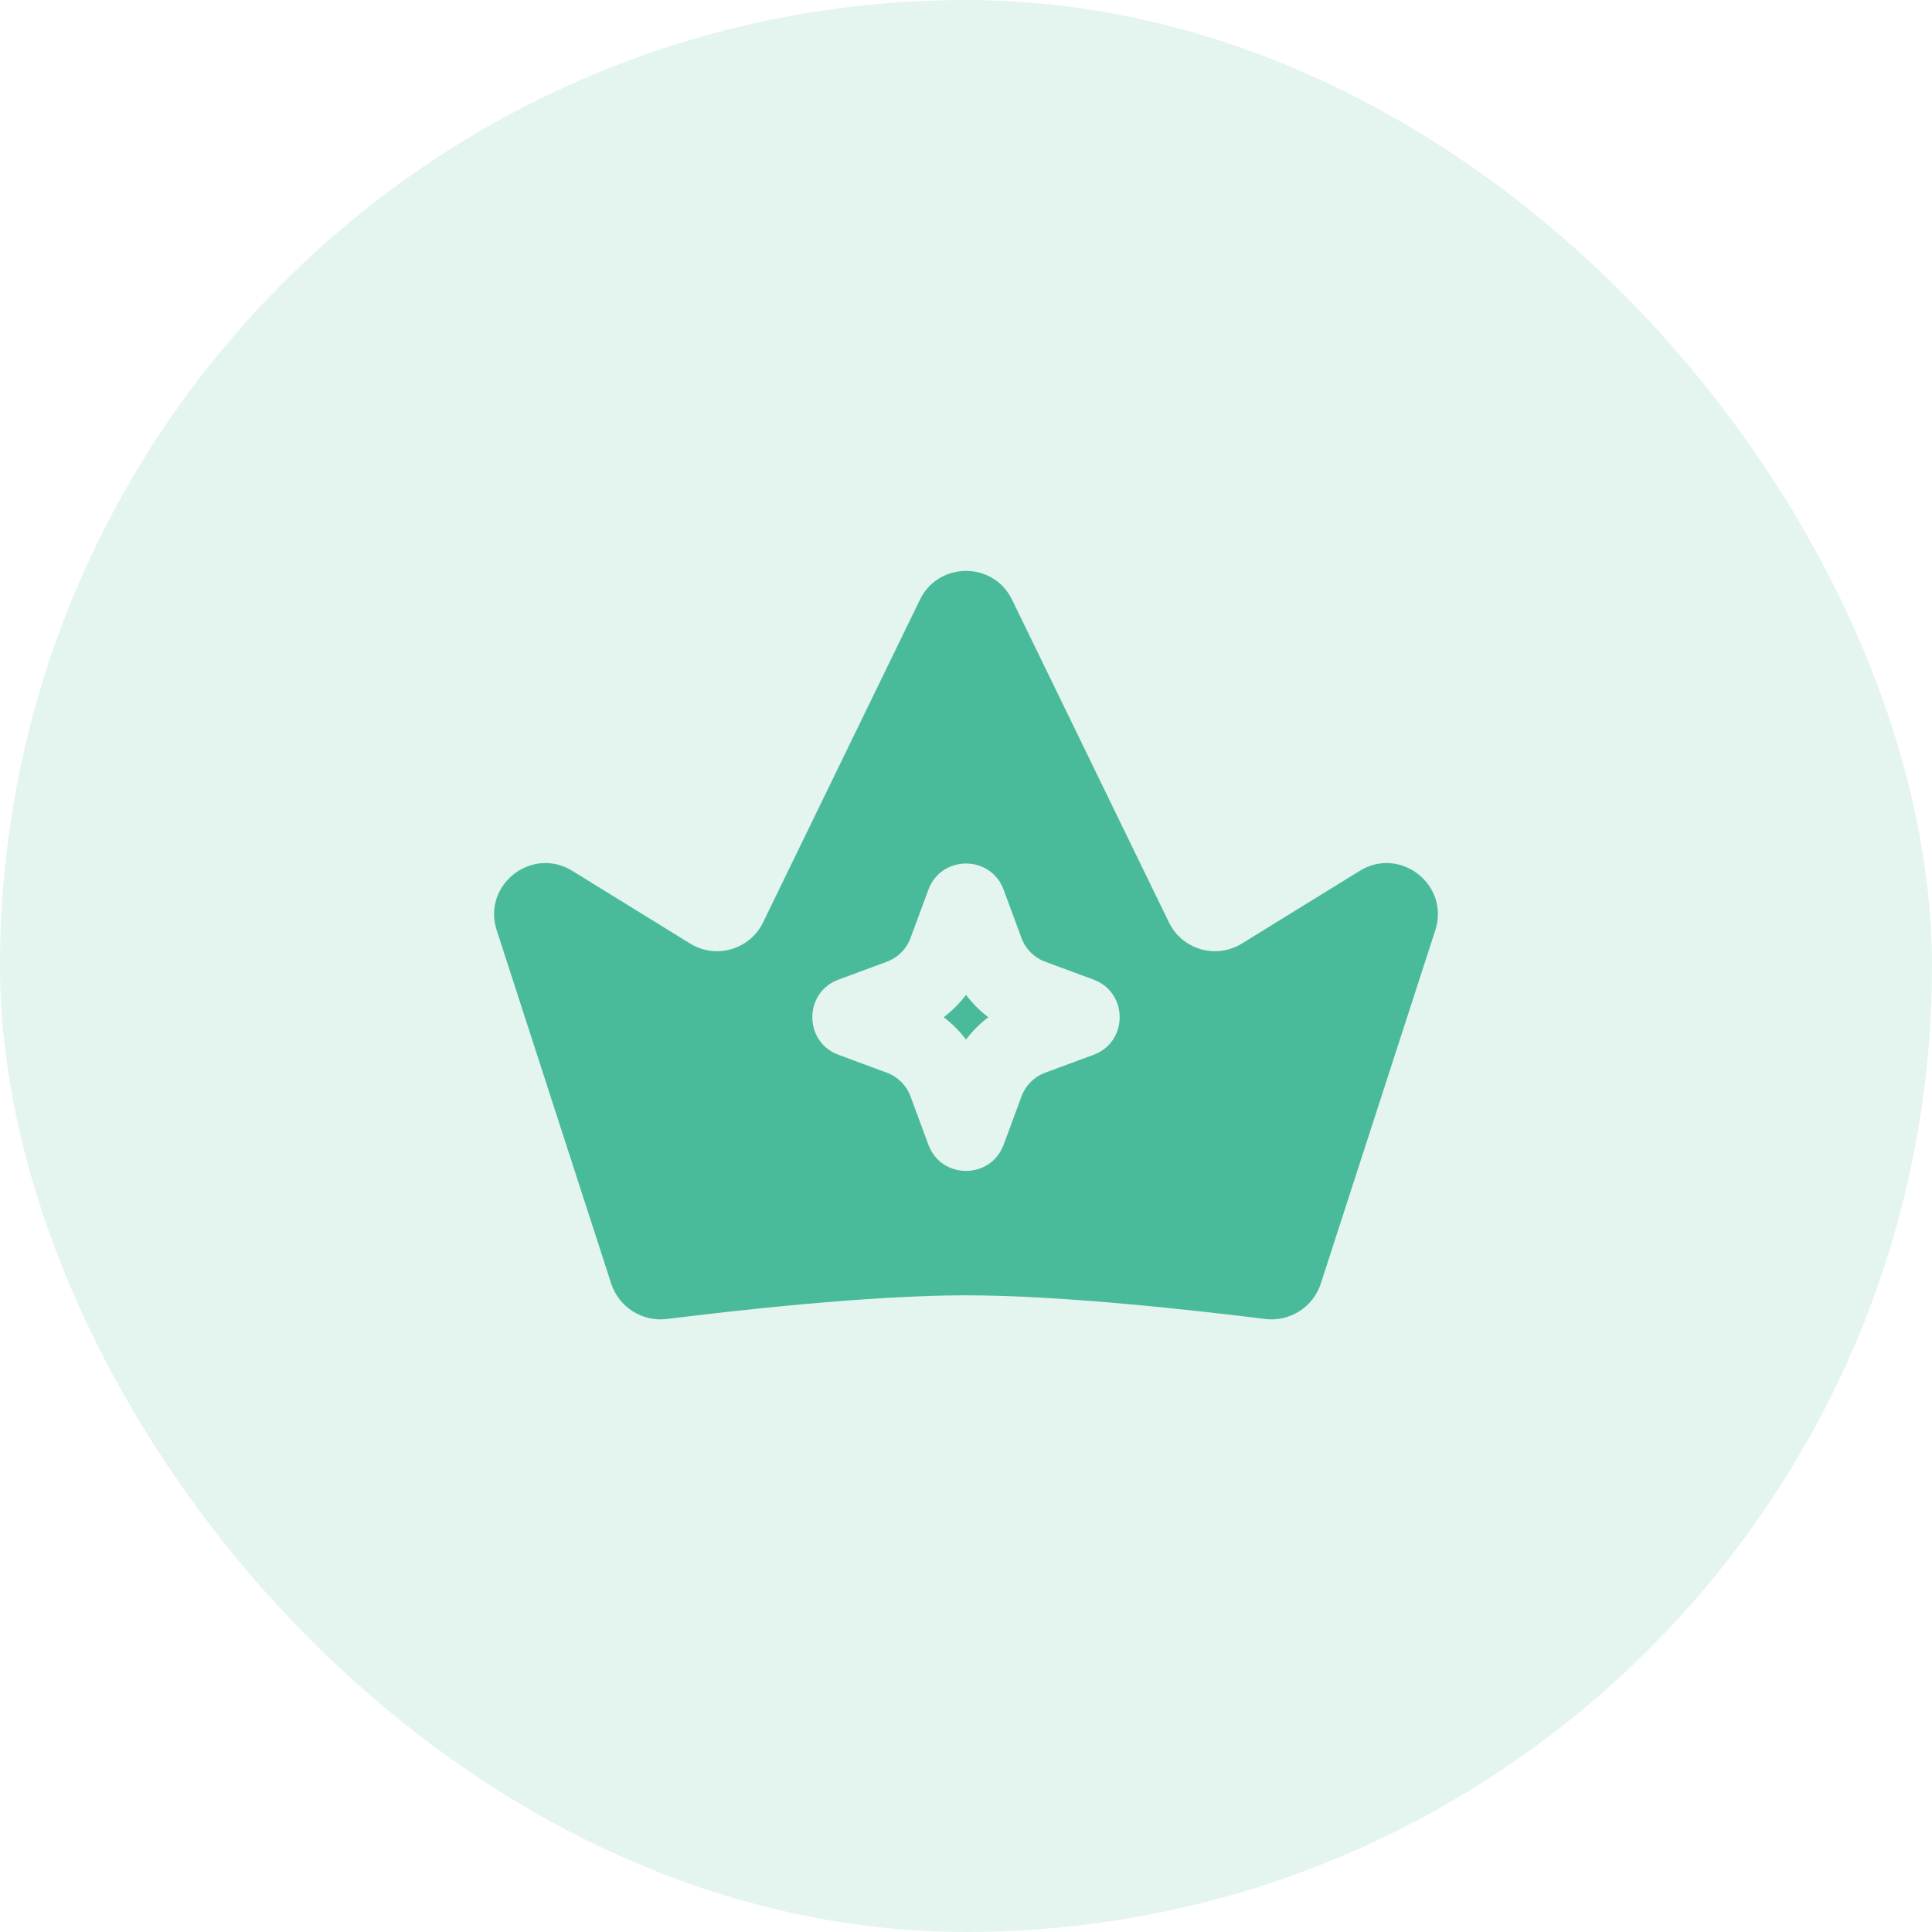
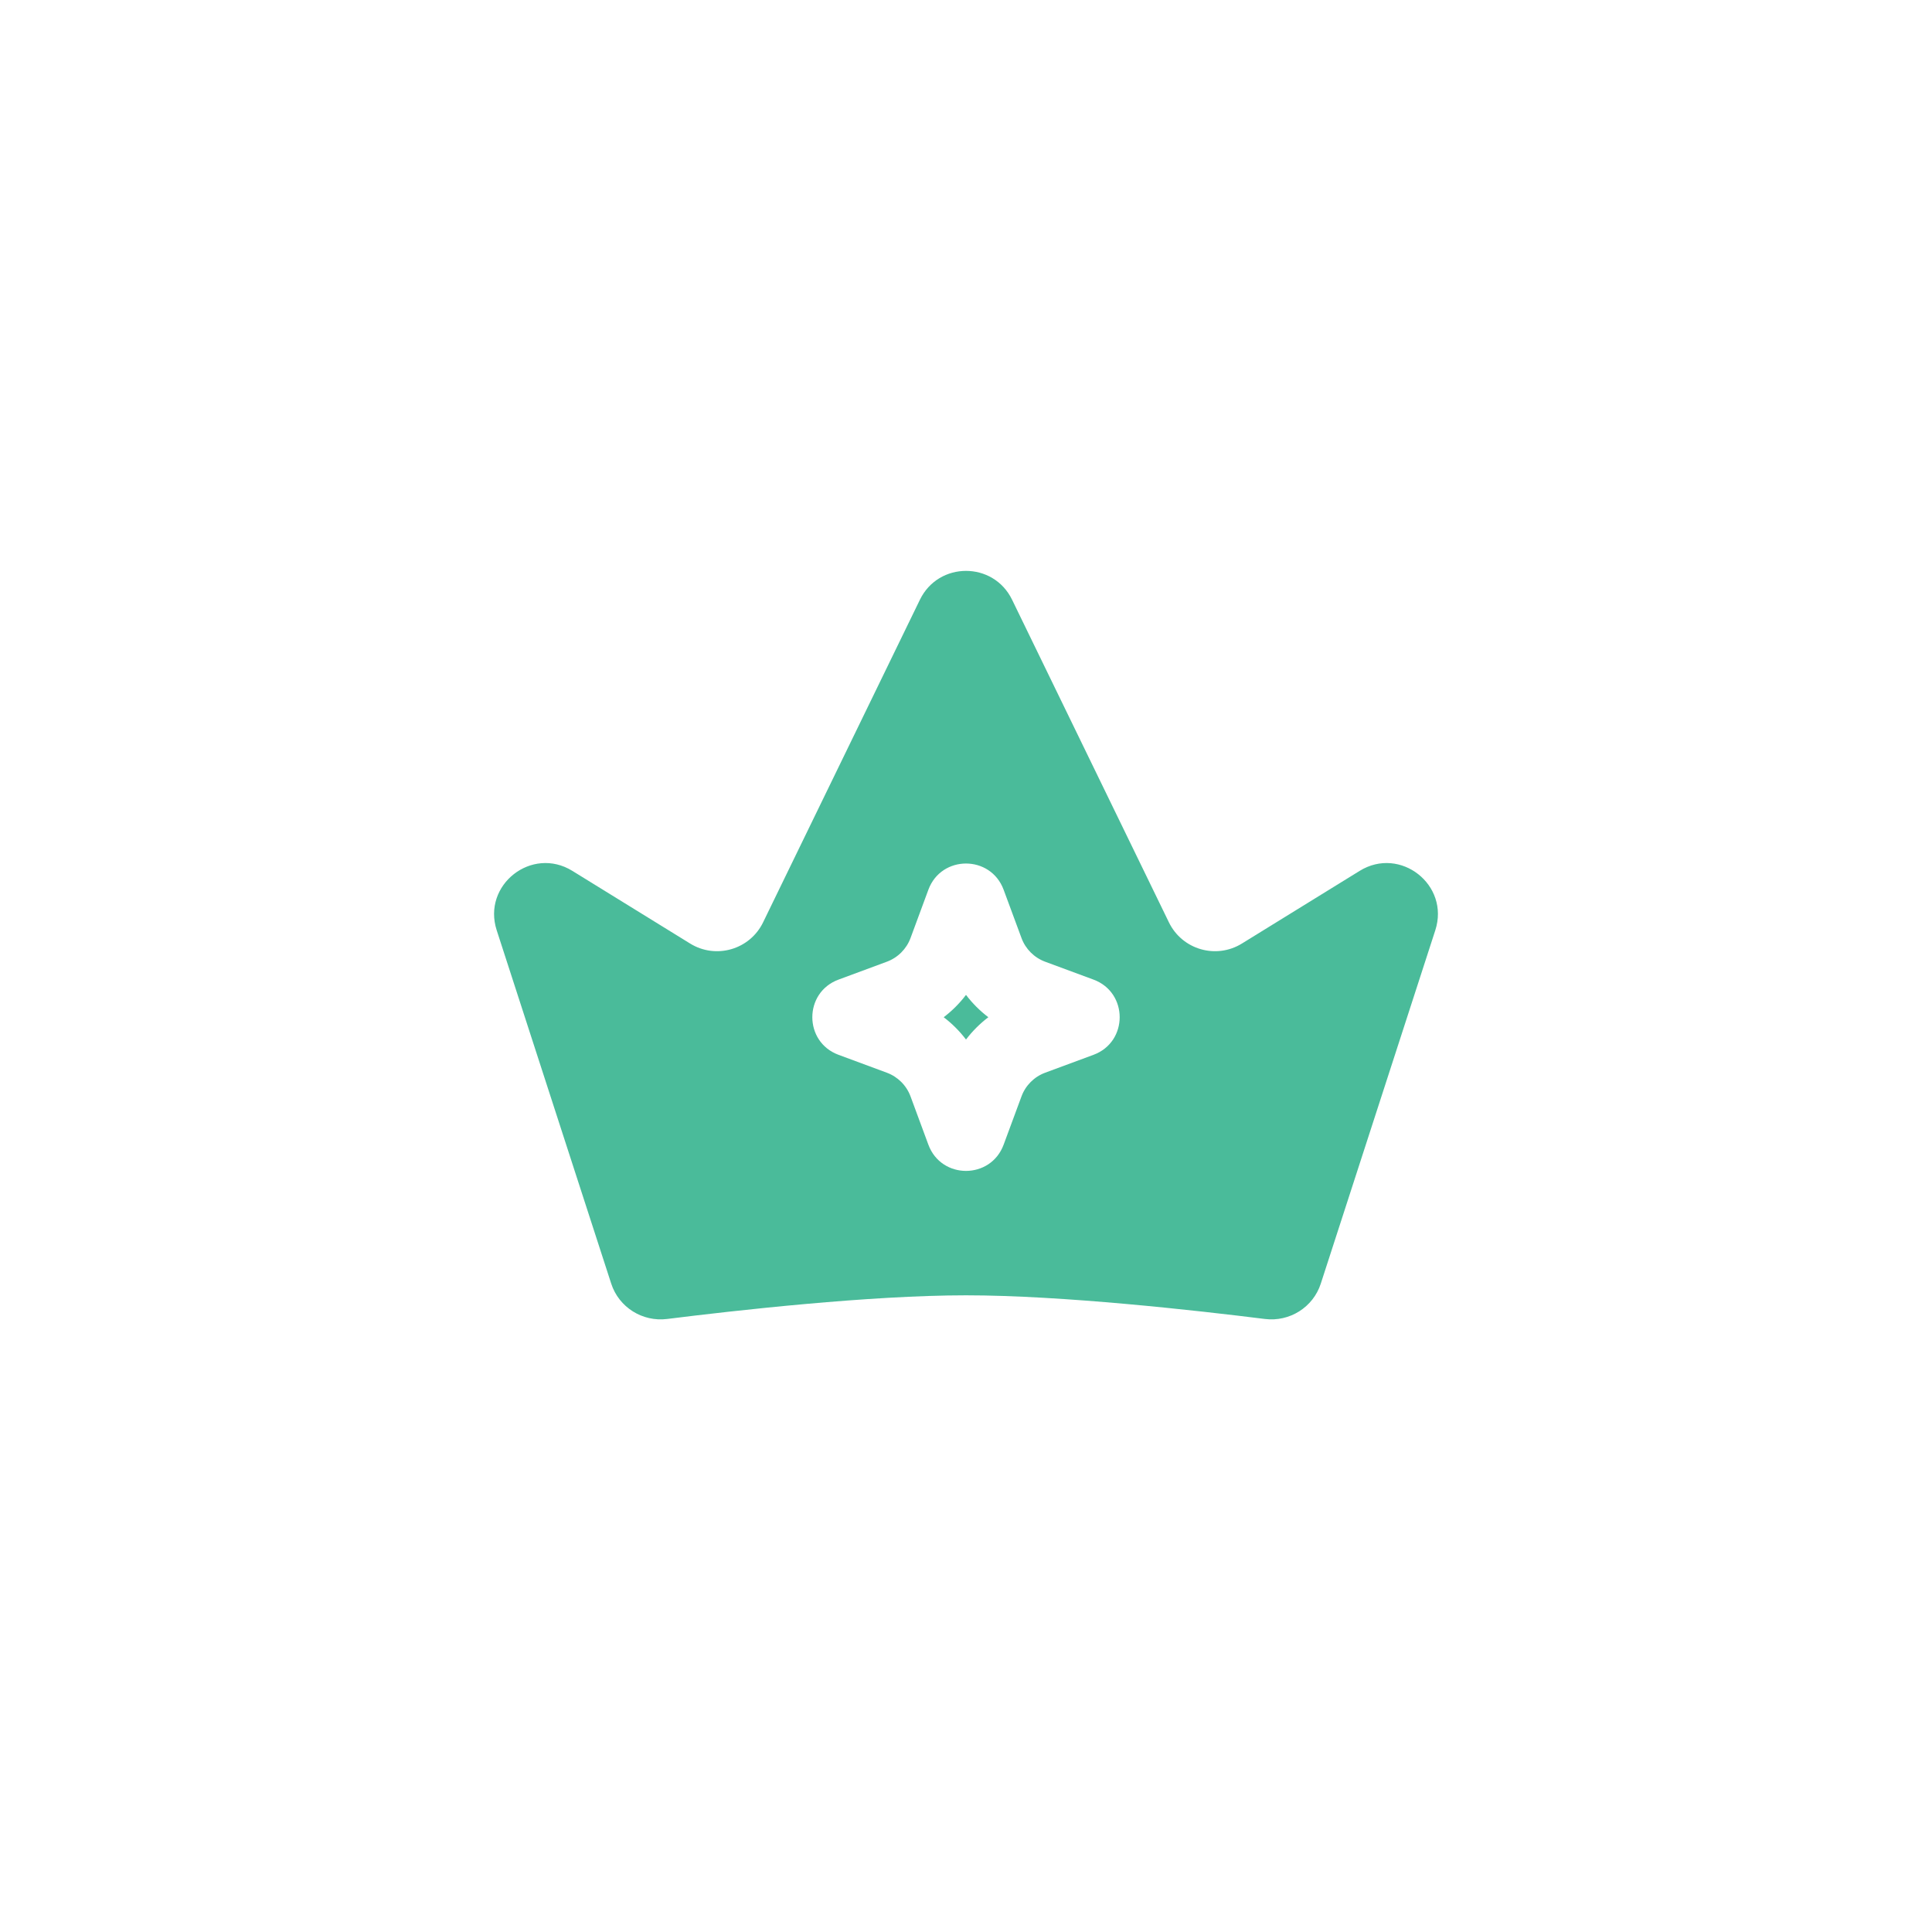
<svg xmlns="http://www.w3.org/2000/svg" width="66" height="66" viewBox="0 0 66 66" fill="none">
-   <rect width="66" height="66" rx="33" fill="#4ABB9A" fill-opacity="0.15" />
  <path d="M33.763 34.75C33.475 34.968 33.219 35.225 33 35.512C32.782 35.225 32.525 34.968 32.238 34.75C32.525 34.531 32.782 34.275 33 33.987C33.219 34.275 33.475 34.531 33.763 34.75Z" fill="#4ABB9A" />
  <path fill-rule="evenodd" clip-rule="evenodd" d="M16.968 31.779L20.88 43.851C21.142 44.66 21.947 45.164 22.791 45.058C25.108 44.768 29.708 44.25 33 44.25C36.292 44.25 40.892 44.768 43.21 45.058C44.053 45.164 44.858 44.66 45.12 43.851L49.032 31.779C49.534 30.23 47.834 28.895 46.449 29.75L42.425 32.233C41.543 32.777 40.385 32.441 39.932 31.509L34.574 20.487C33.936 19.174 32.065 19.174 31.426 20.487L26.068 31.509C25.616 32.441 24.457 32.777 23.576 32.233L19.552 29.75C18.166 28.895 16.466 30.23 16.968 31.779ZM31.715 30.394C32.157 29.201 33.843 29.201 34.285 30.394L34.896 32.045C35.034 32.42 35.33 32.715 35.705 32.854L37.356 33.465C38.548 33.906 38.548 35.593 37.356 36.034L35.705 36.645C35.33 36.784 35.034 37.079 34.896 37.454L34.285 39.105C33.843 40.298 32.157 40.298 31.715 39.105L31.105 37.454C30.966 37.079 30.67 36.784 30.295 36.645L28.645 36.034C27.452 35.593 27.452 33.906 28.645 33.465L30.295 32.854C30.67 32.715 30.966 32.42 31.105 32.045L31.715 30.394Z" fill="#4ABB9A" />
</svg>